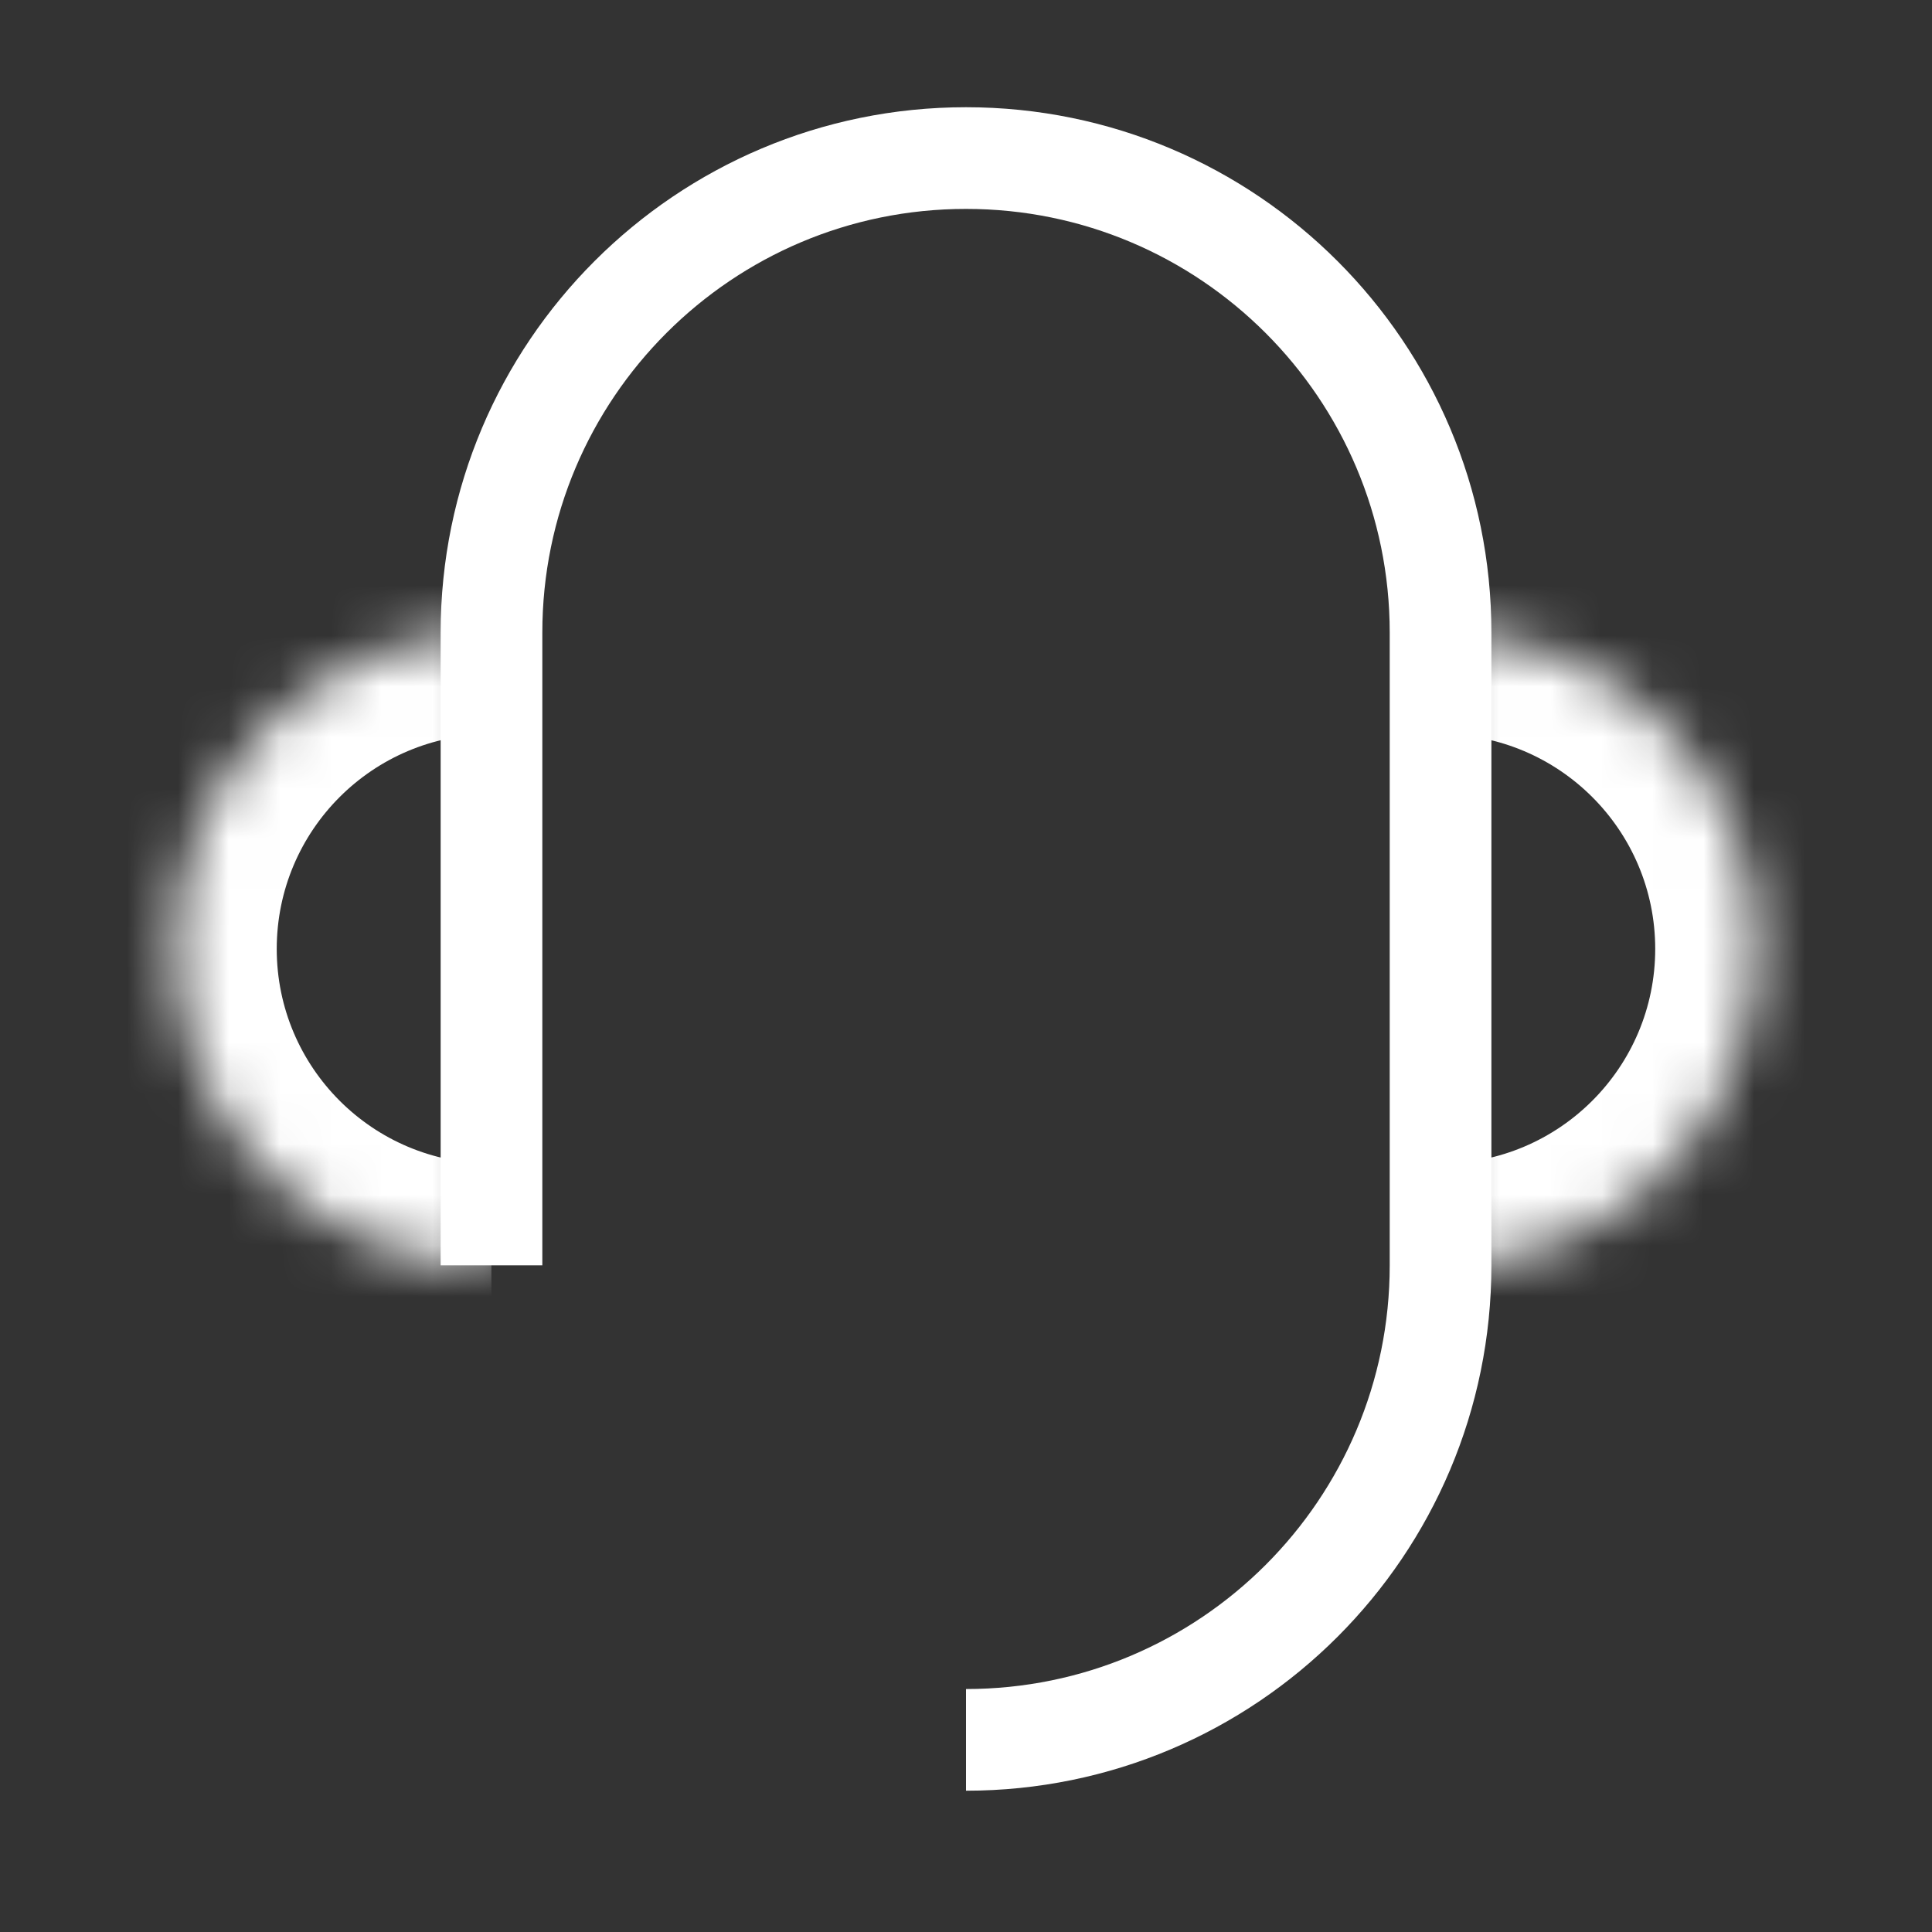
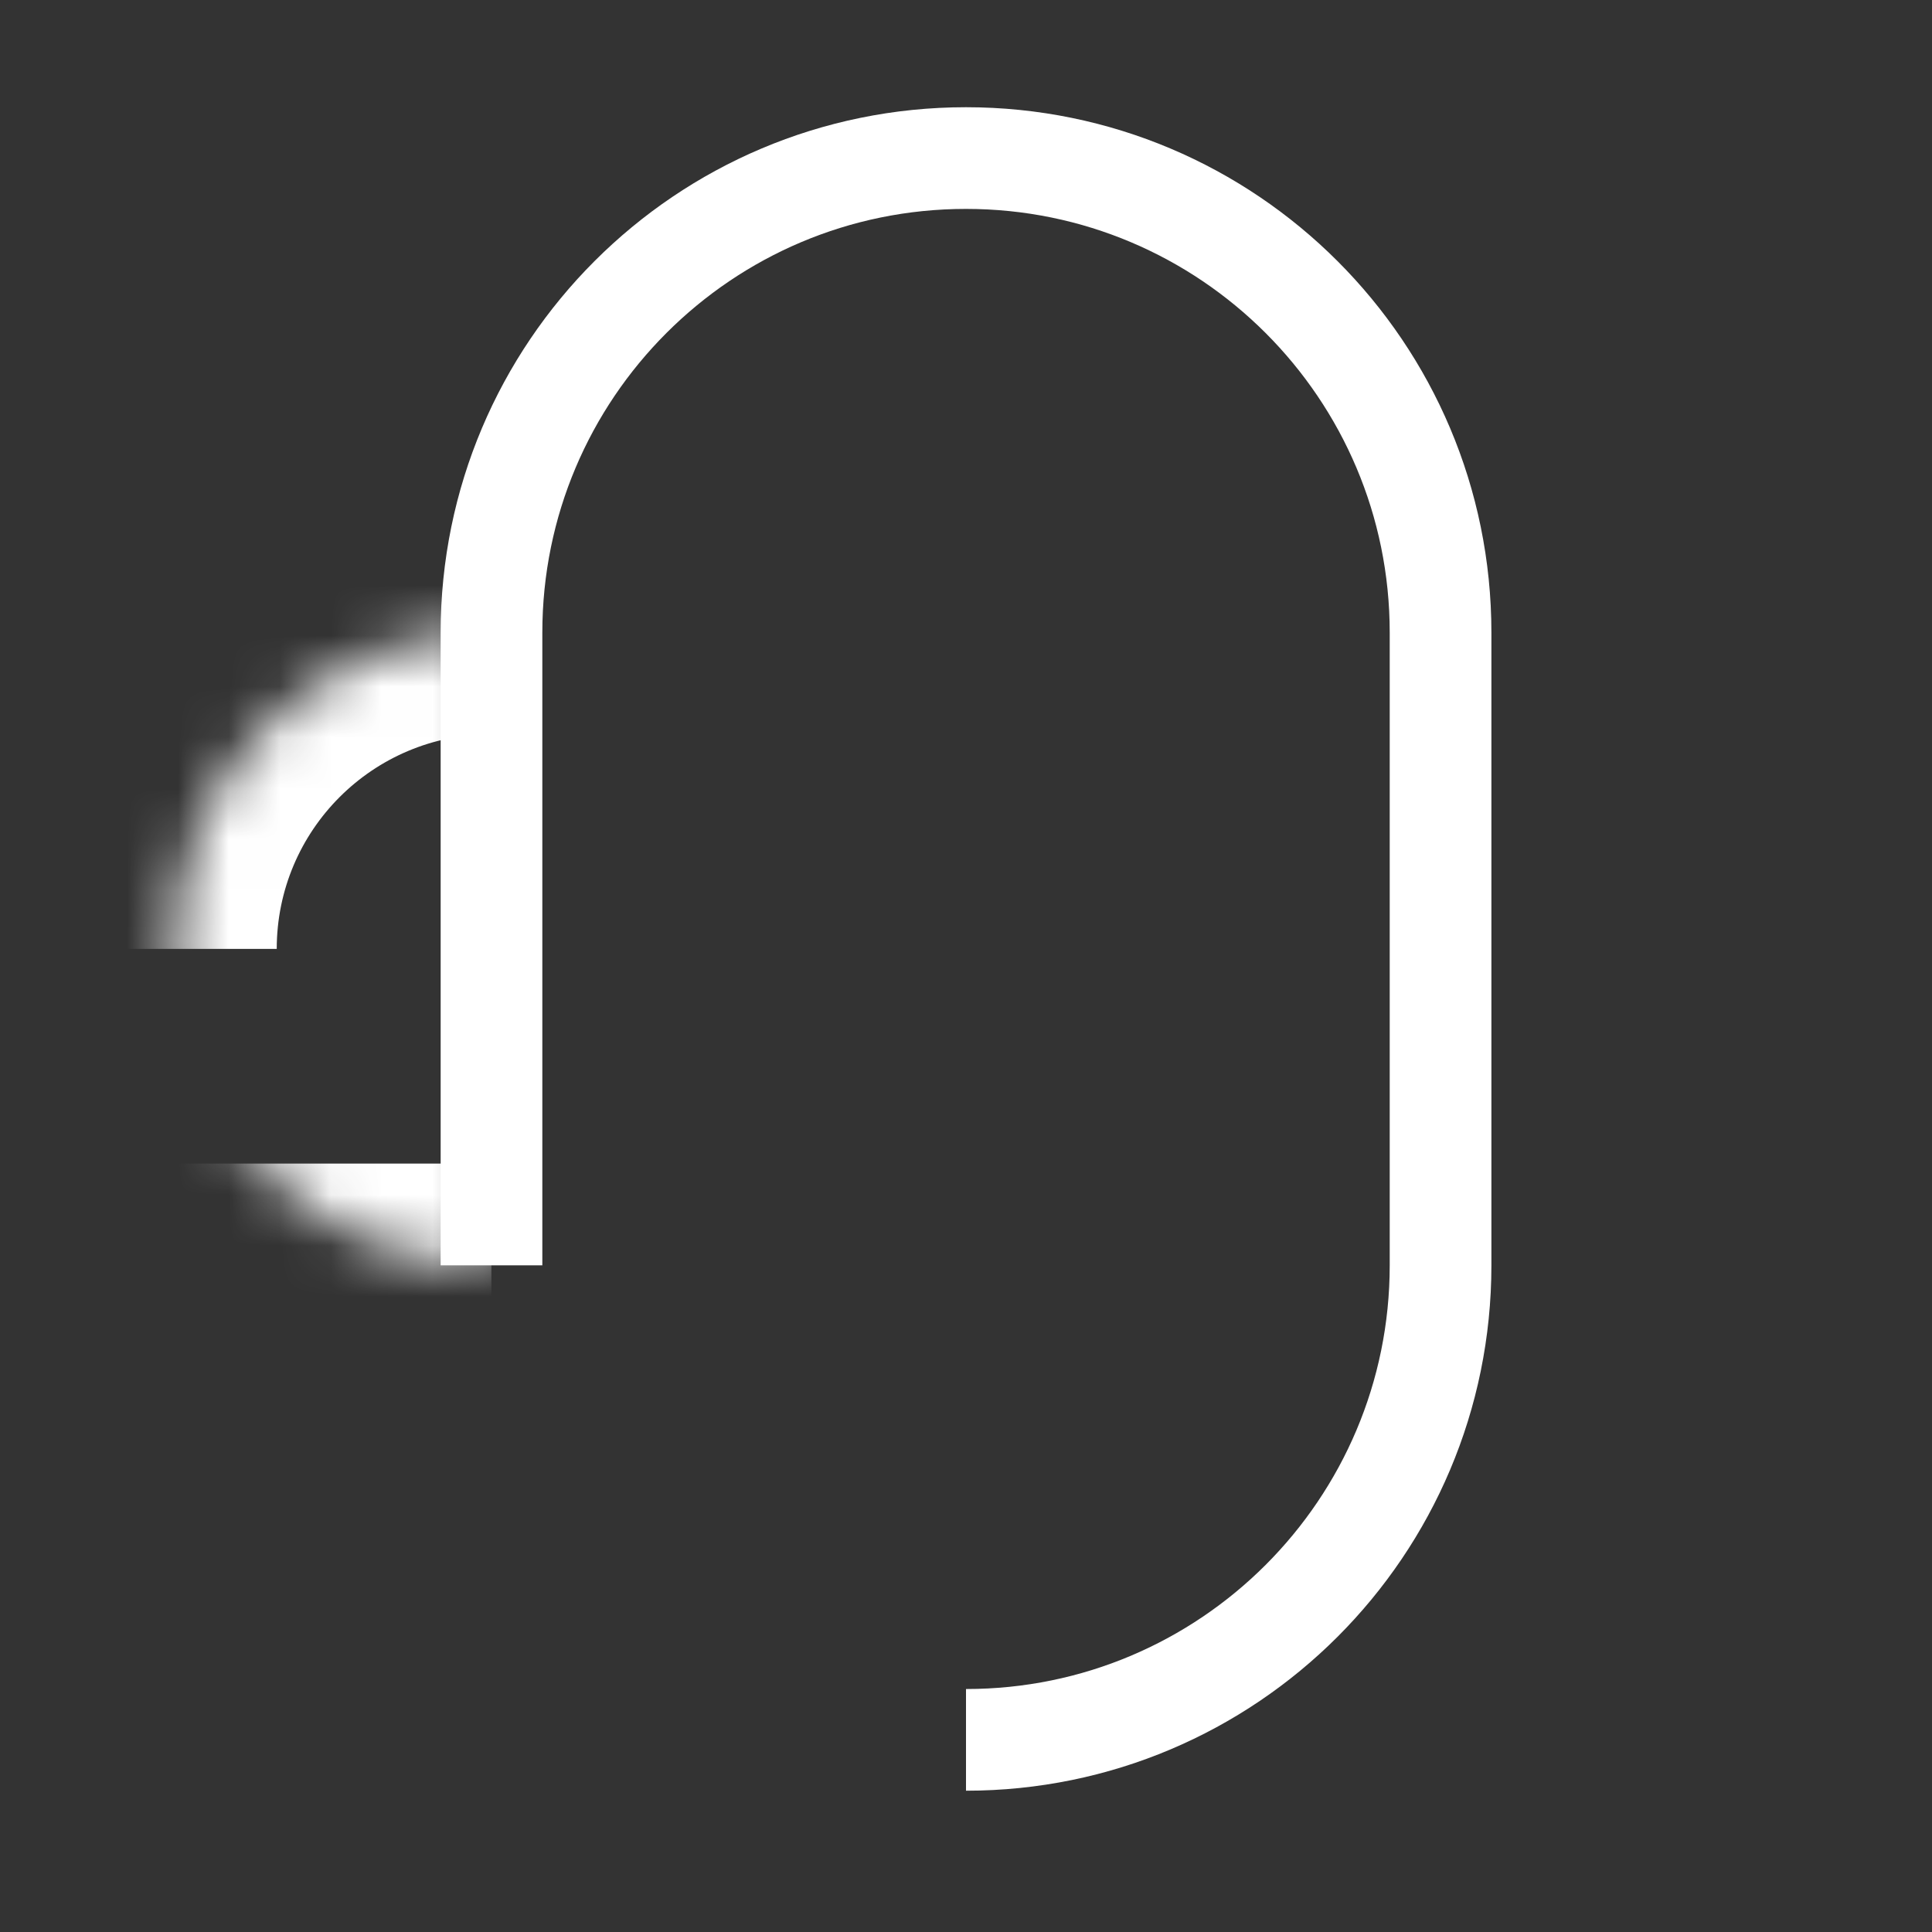
<svg xmlns="http://www.w3.org/2000/svg" width="38" height="38" viewBox="0 0 38 38" fill="none">
  <rect x="0" y="0" width="38" height="38" fill="#333333" stroke="none" />
  <mask id="path-1-inside-1_1560_31348" fill="white">
-     <path d="M28.334 24.886C31.77 24.886 34.556 22.1 34.556 18.664C34.556 15.227 31.77 12.441 28.334 12.441" />
-   </mask>
+     </mask>
  <path d="M28.334 26.886C32.874 26.886 36.556 23.205 36.556 18.664H32.556C32.556 20.995 30.665 22.886 28.334 22.886V26.886ZM36.556 18.664C36.556 14.123 32.874 10.441 28.334 10.441V14.441C30.665 14.441 32.556 16.332 32.556 18.664H36.556Z" fill="white" mask="url(#path-1-inside-1_1560_31348)" />
  <mask id="path-3-inside-2_1560_31348" fill="white">
    <path d="M9.665 12.441C6.229 12.441 3.443 15.227 3.443 18.664C3.443 22.1 6.229 24.886 9.665 24.886" />
  </mask>
-   <path d="M9.665 10.441C5.124 10.441 1.443 14.123 1.443 18.664H5.443C5.443 16.332 7.333 14.441 9.665 14.441V10.441ZM1.443 18.664C1.443 23.205 5.124 26.886 9.665 26.886V22.886C7.333 22.886 5.443 20.995 5.443 18.664H1.443Z" fill="white" mask="url(#path-3-inside-2_1560_31348)" />
+   <path d="M9.665 10.441C5.124 10.441 1.443 14.123 1.443 18.664H5.443C5.443 16.332 7.333 14.441 9.665 14.441V10.441ZM1.443 18.664C1.443 23.205 5.124 26.886 9.665 26.886V22.886H1.443Z" fill="white" mask="url(#path-3-inside-2_1560_31348)" />
  <path d="M9.667 24.887V24.498V22.554V18.665V12.443C9.667 7.288 13.846 3.109 19 3.109C24.155 3.109 28.334 7.288 28.334 12.443V24.887C28.334 30.042 24.155 34.221 19 34.221" stroke="white" stroke-width="2" stroke-linejoin="round" />
</svg>